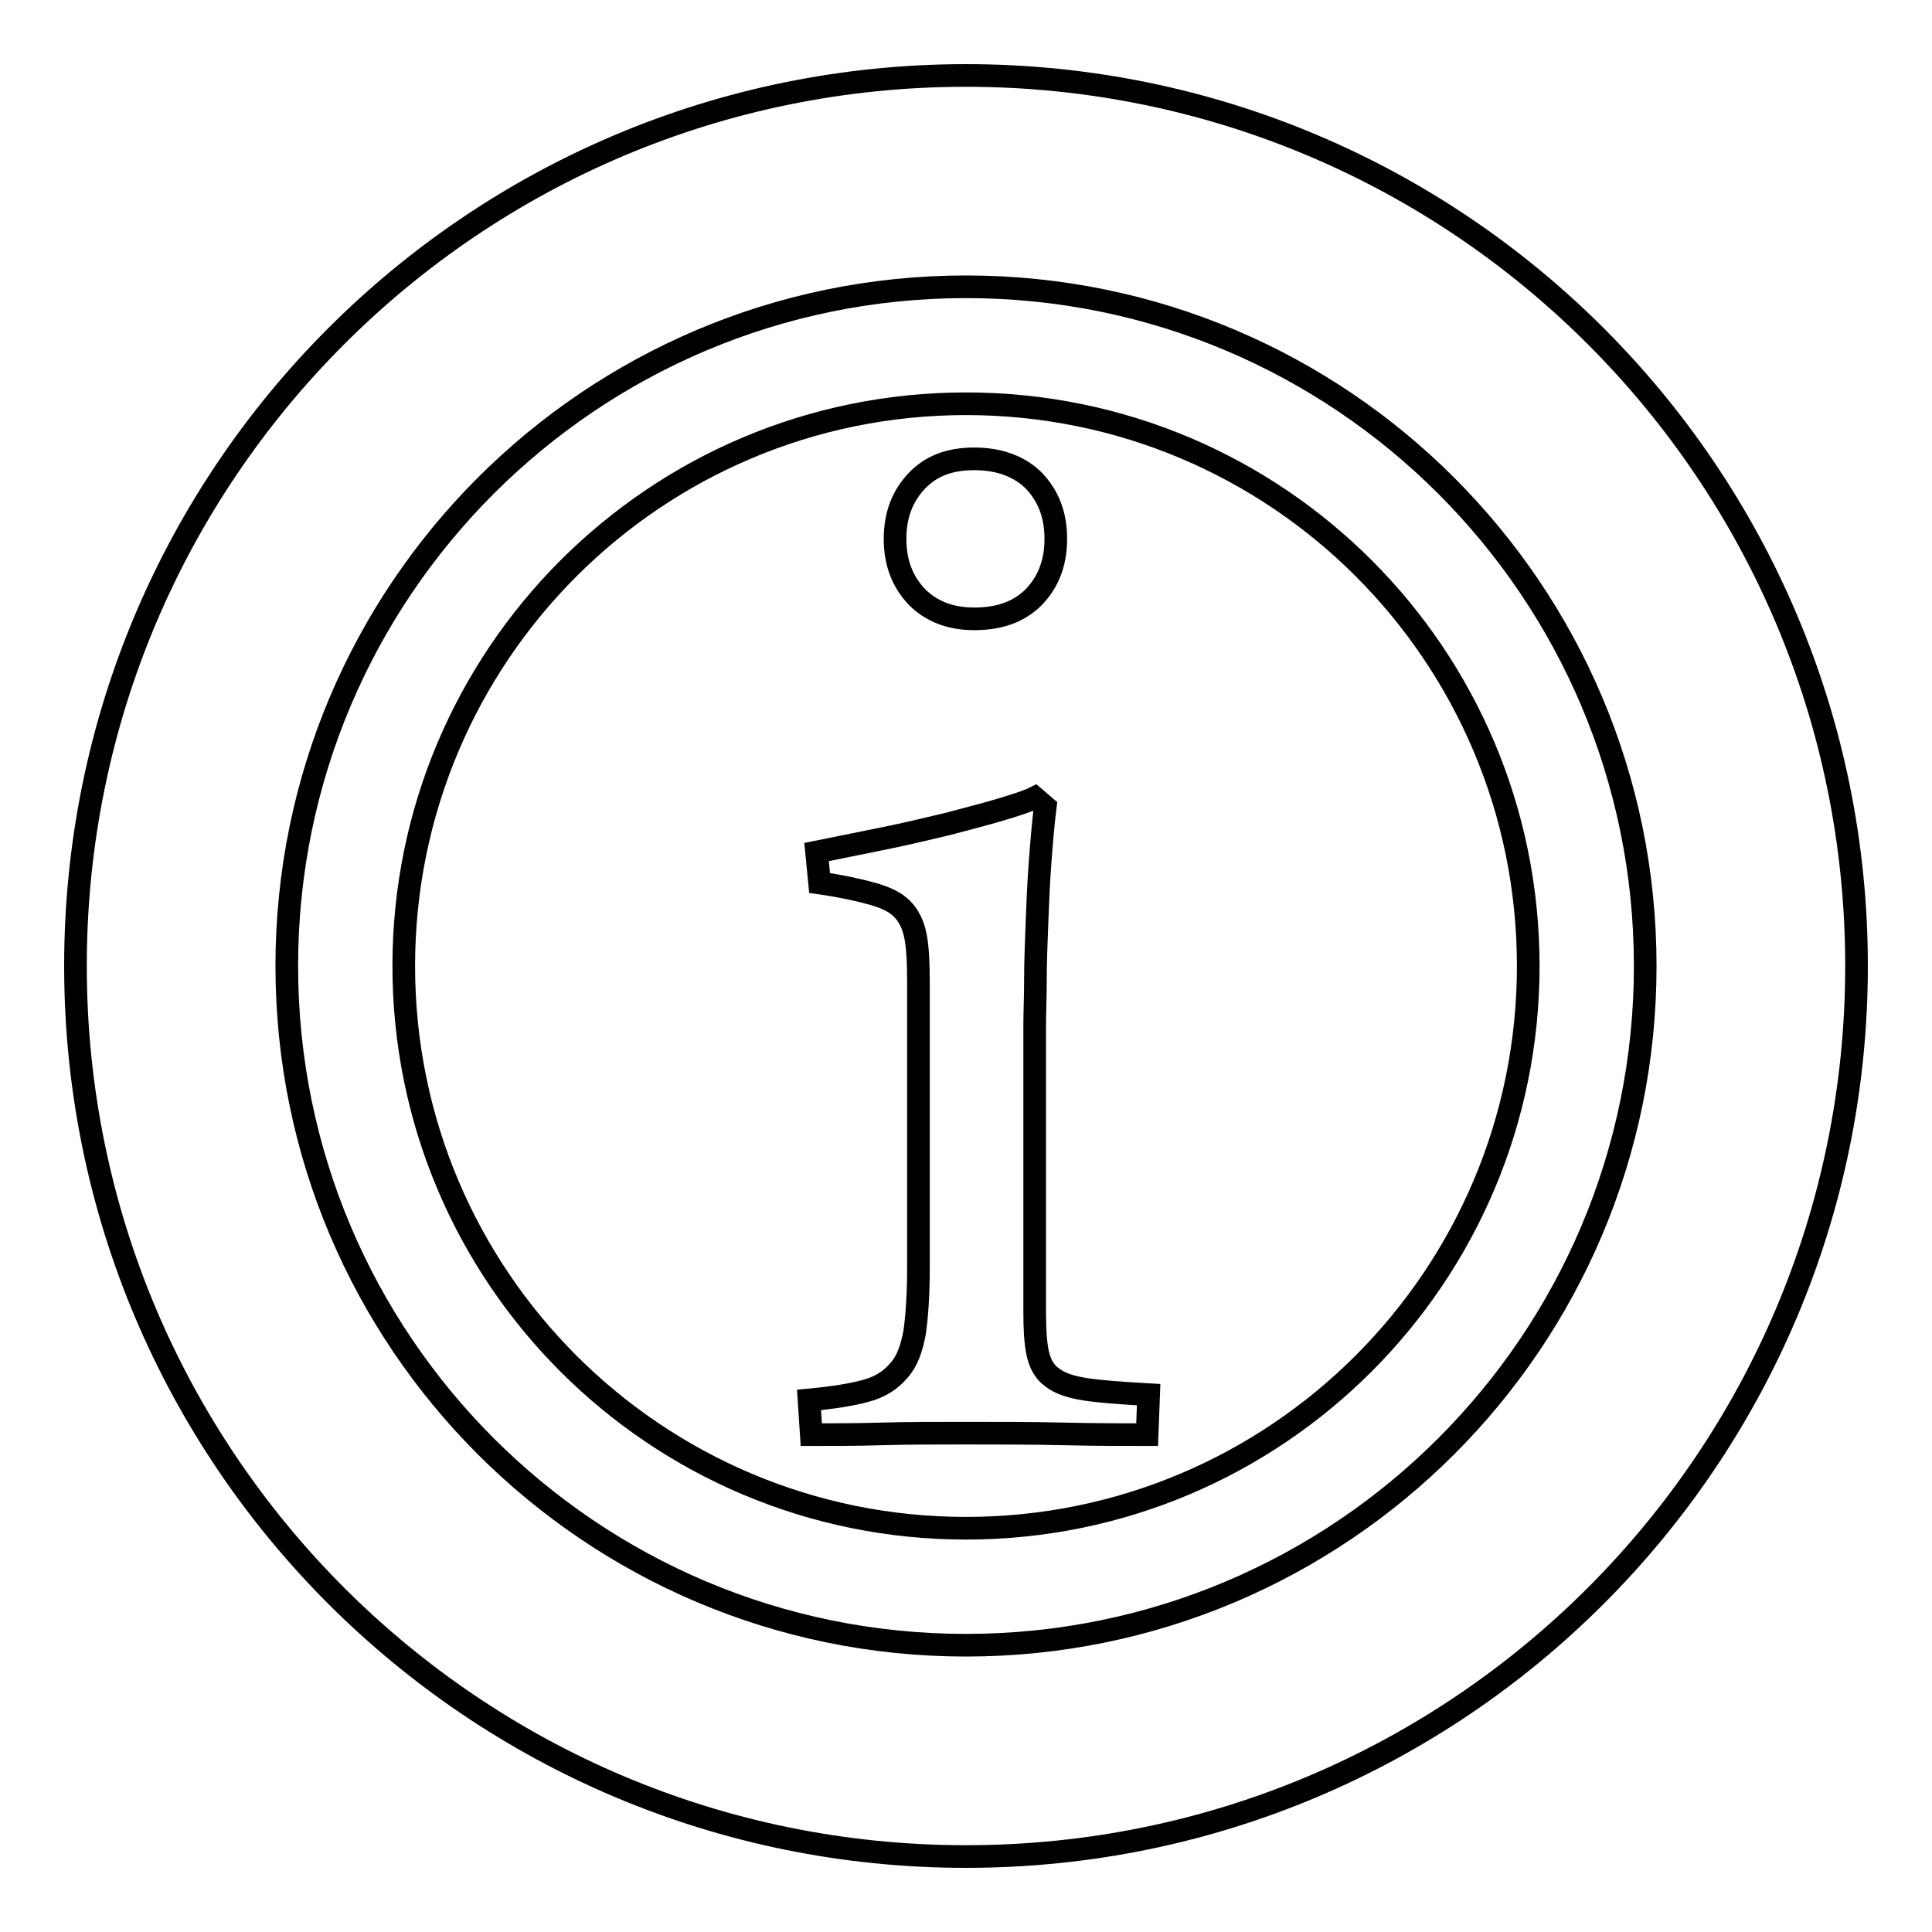
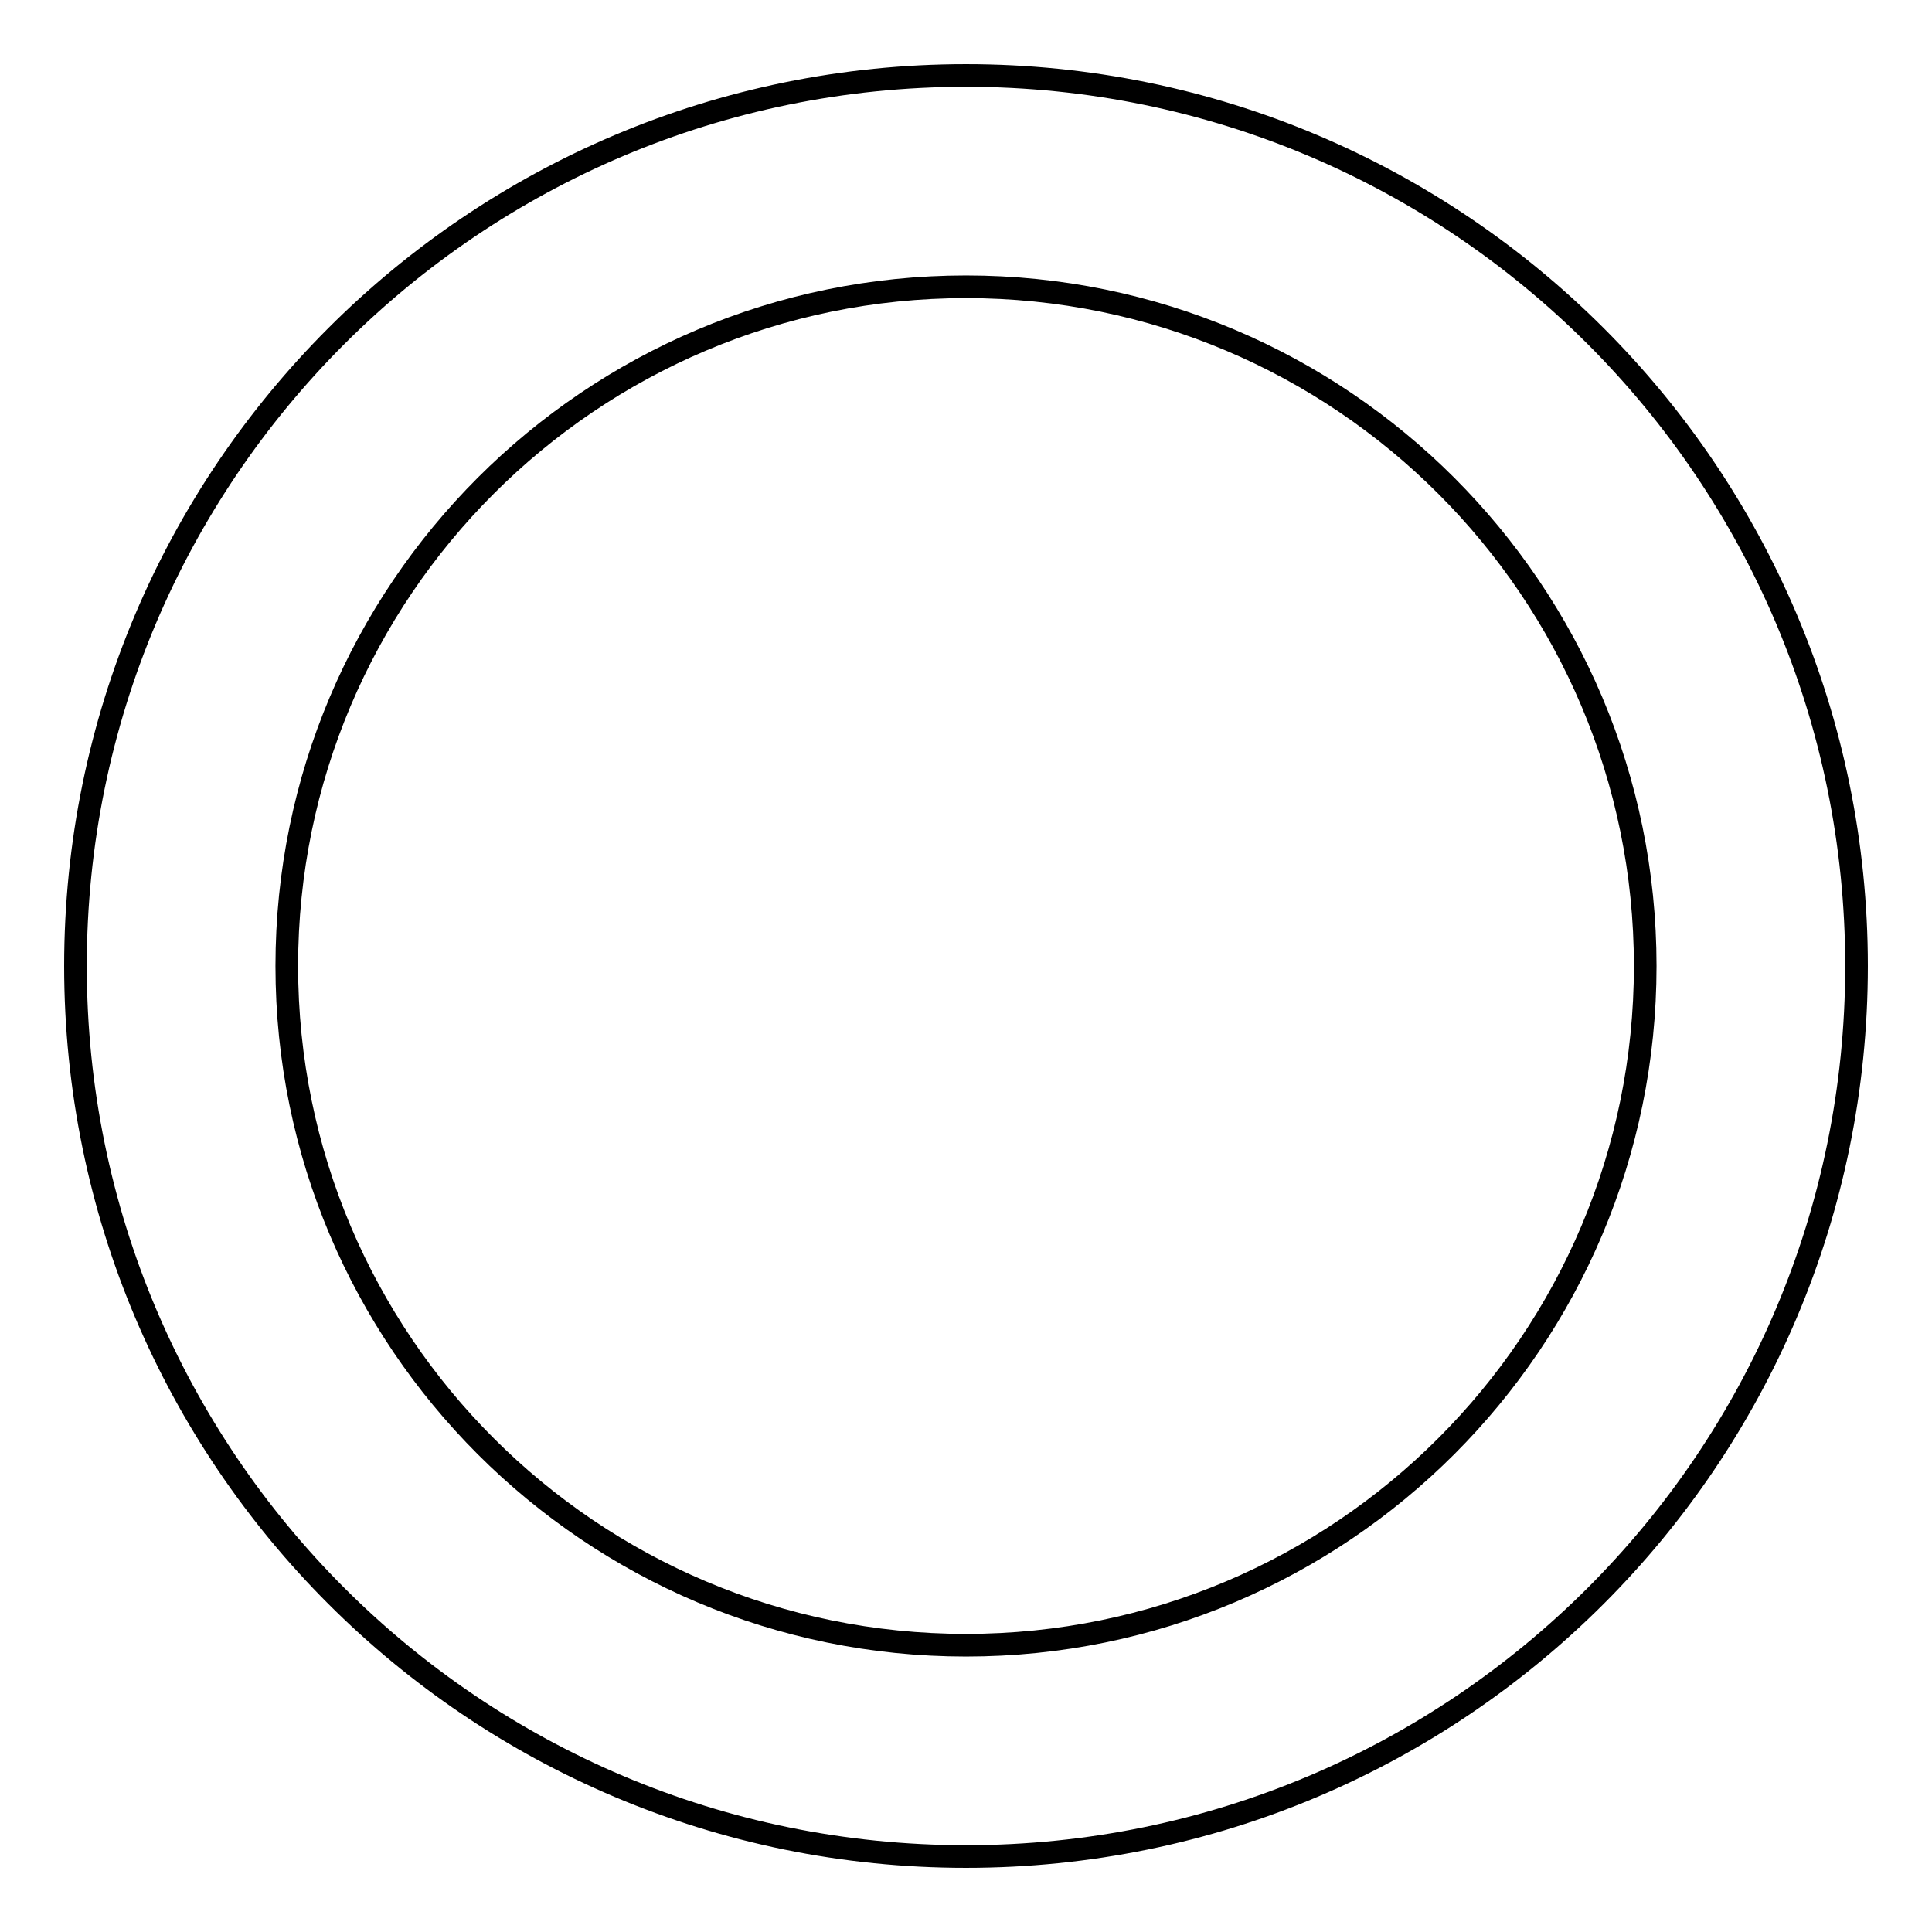
<svg xmlns="http://www.w3.org/2000/svg" version="1.1" x="0px" y="0px" viewBox="0 0 256 256" enable-background="new 0 0 256 256" xml:space="preserve">
  <g>
    <g>
      <path stroke-width="3" fill-opacity="0" stroke="#000000" d="M128,10C62.8,10,10,62.8,10,128c0,65.2,52.8,118,118,118c65.2,0,118-52.8,118-118C246,62.8,193.2,10,128,10z M128,218c-49.7,0-90-40.3-90-90s40.3-90,90-90s90,40.3,90,90S177.7,218,128,218z" />
-       <path stroke-width="3" fill-opacity="0" stroke="#000000" d="M128,53.5c-41.2,0-74.5,33.4-74.5,74.5c0,41.2,33.4,74.5,74.5,74.5c41.2,0,74.5-33.4,74.5-74.5C202.5,86.8,169.2,53.5,128,53.5z M121.5,63.7c1.9-2,4.4-2.9,7.6-2.9c3.3,0,6,1,7.9,2.9c1.9,2,2.9,4.5,2.9,7.7s-1,5.7-2.9,7.7c-2,2-4.6,2.9-7.9,2.9c-3.2,0-5.7-1-7.6-2.9c-1.9-2-2.9-4.5-2.9-7.7S119.6,65.7,121.5,63.7z M152,190.1c-3.1,0-6.7,0-11-0.1c-4.3-0.1-8.7-0.1-13.3-0.1c-3.7,0-7.3,0-10.9,0.1c-3.5,0.1-6.6,0.1-9.3,0.1l-0.3-4.6c3.2-0.3,5.7-0.7,7.5-1.2c1.9-0.5,3.3-1.4,4.4-2.7c1.1-1.2,1.7-2.9,2.1-5.1c0.3-2.1,0.5-5,0.5-8.6v-37.6c0-2.7-0.1-4.8-0.4-6.3c-0.3-1.5-0.9-2.7-1.8-3.6c-0.9-0.9-2.2-1.5-4-2c-1.8-0.5-4.1-1-6.9-1.4l-0.4-4.1c3-0.6,5.9-1.2,8.9-1.8c3-0.6,5.8-1.3,8.4-1.9c2.6-0.7,5-1.3,7-1.9c2-0.6,3.6-1.1,4.6-1.6l1.4,1.2c-0.3,2.4-0.5,4.9-0.7,7.6c-0.2,2.7-0.3,5.3-0.4,7.9c-0.1,2.6-0.2,5.1-0.2,7.4c0,2.3-0.1,4.4-0.1,6.1v37.9c0,2.3,0.1,4.1,0.4,5.5c0.3,1.4,0.9,2.5,1.9,3.2c1,0.8,2.5,1.3,4.5,1.6c2,0.3,4.8,0.5,8.3,0.7L152,190.1z" />
    </g>
  </g>
</svg>